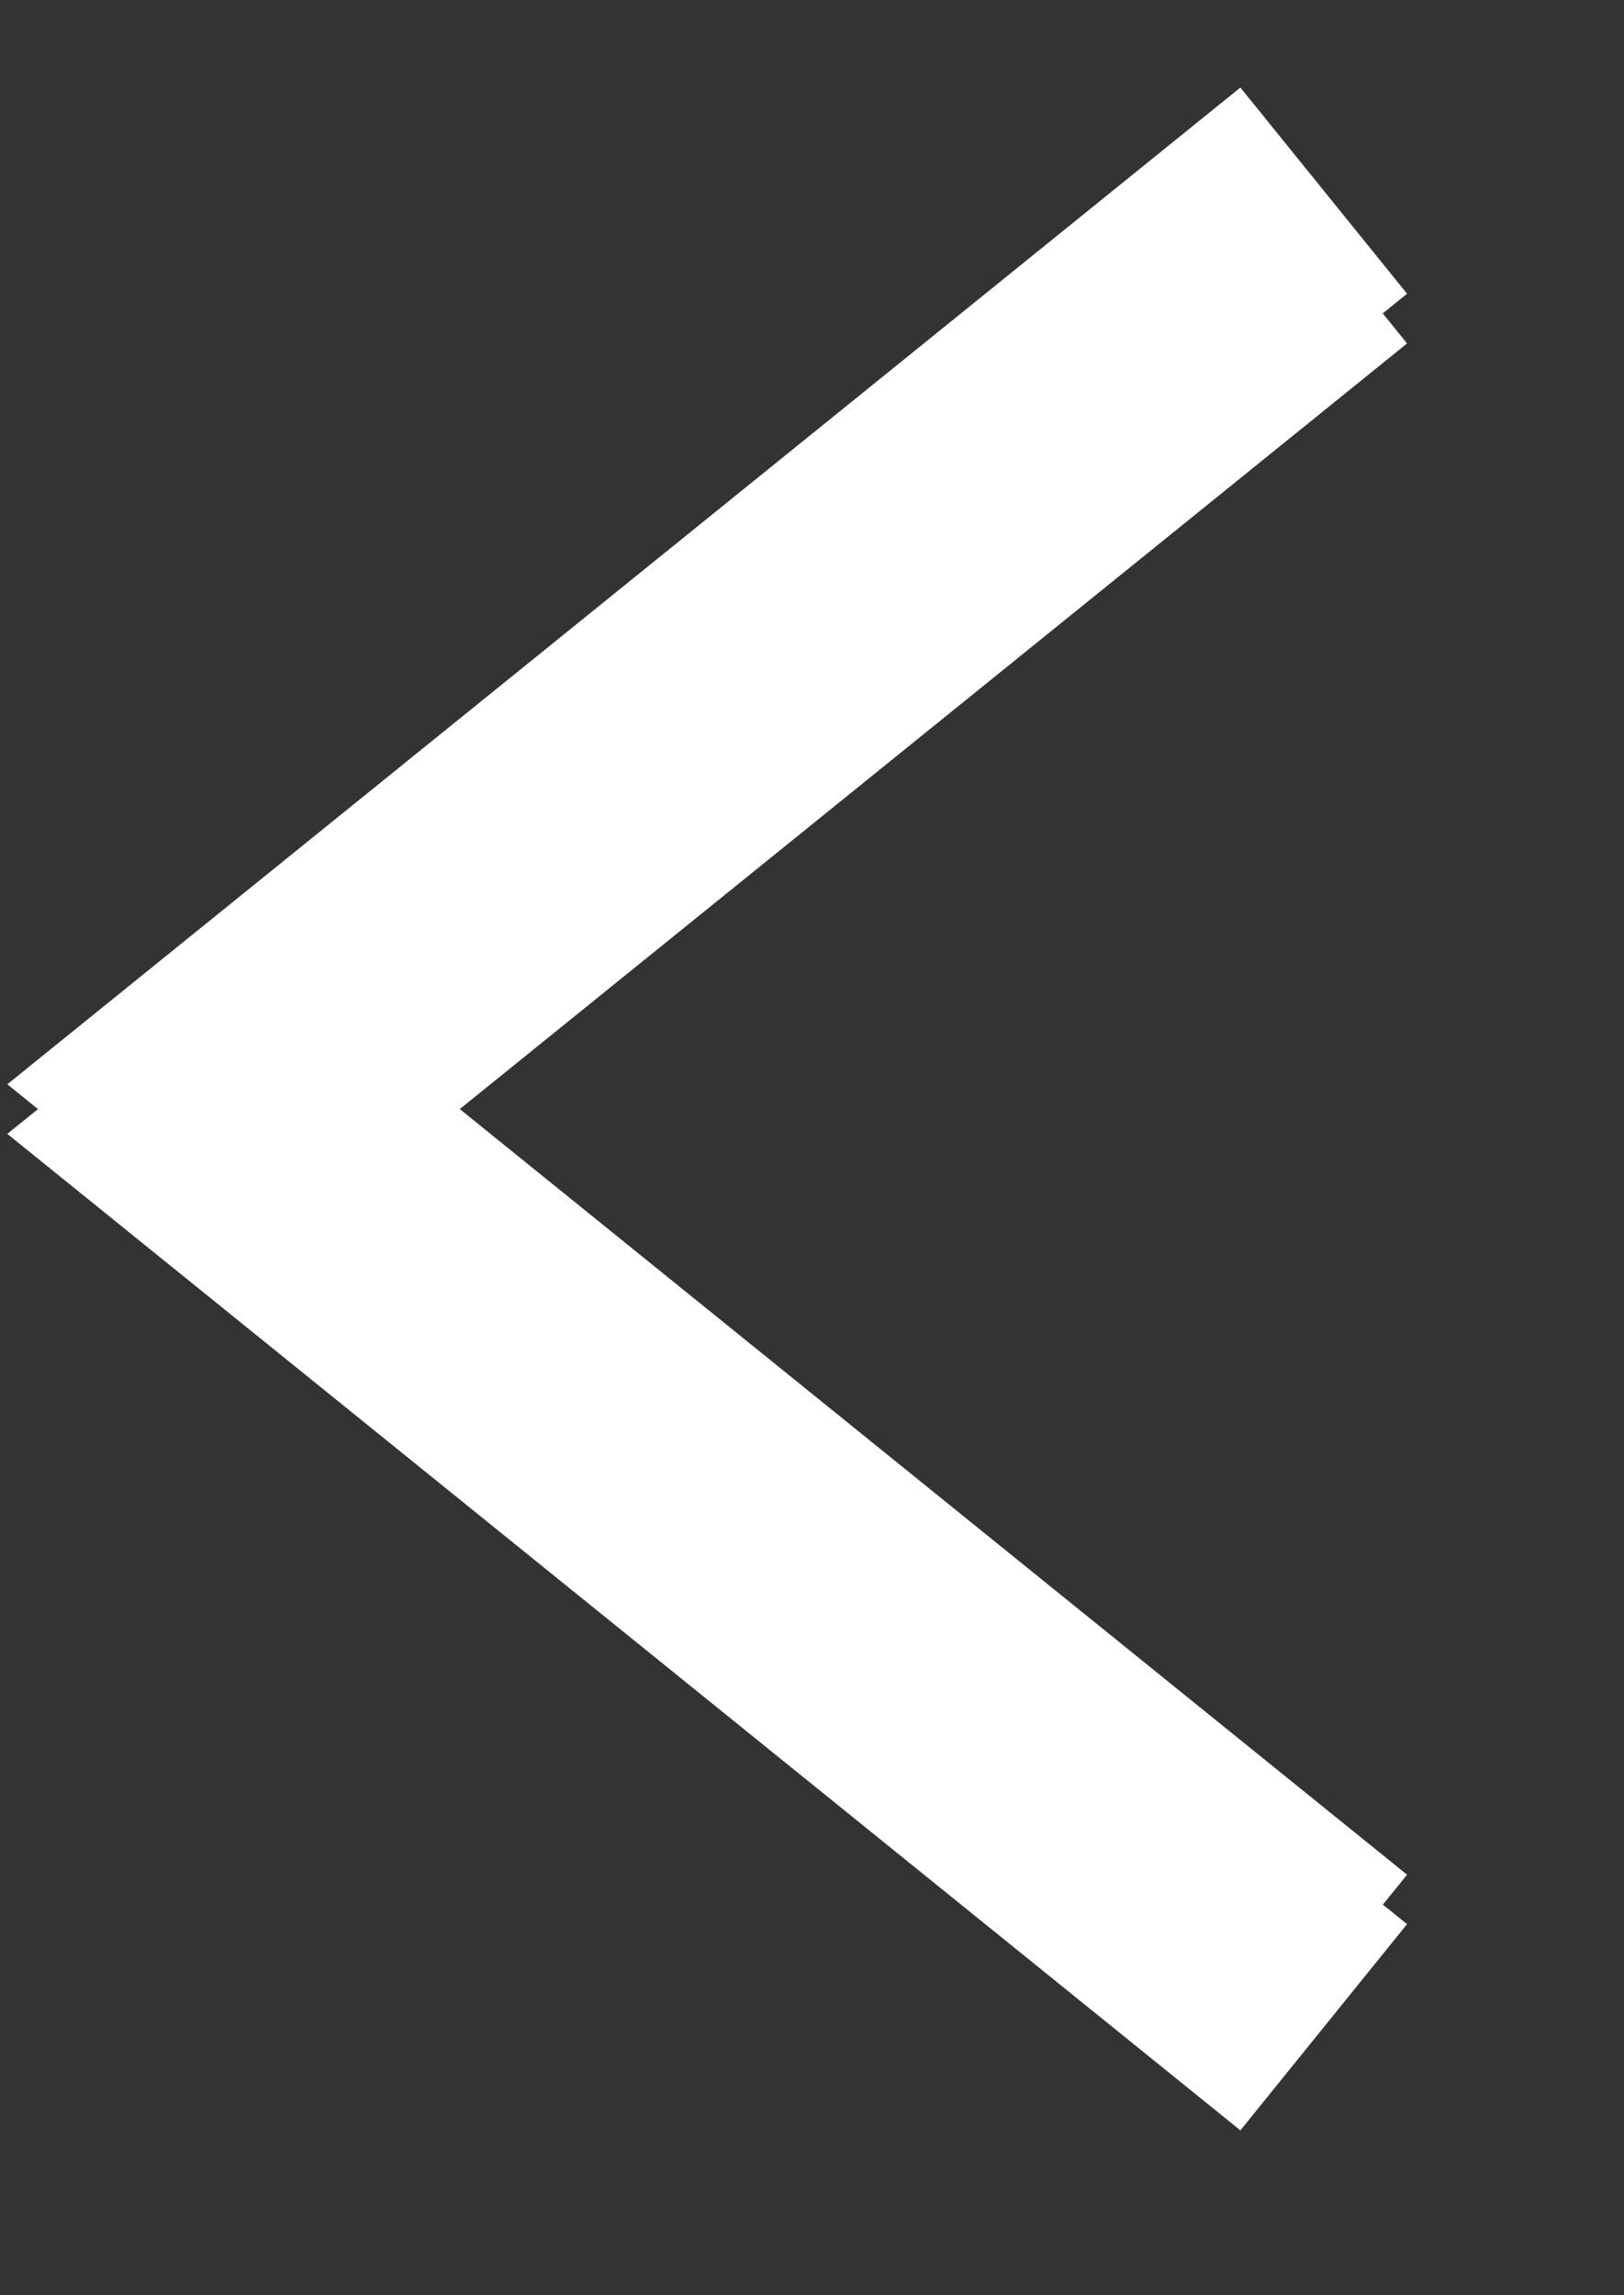
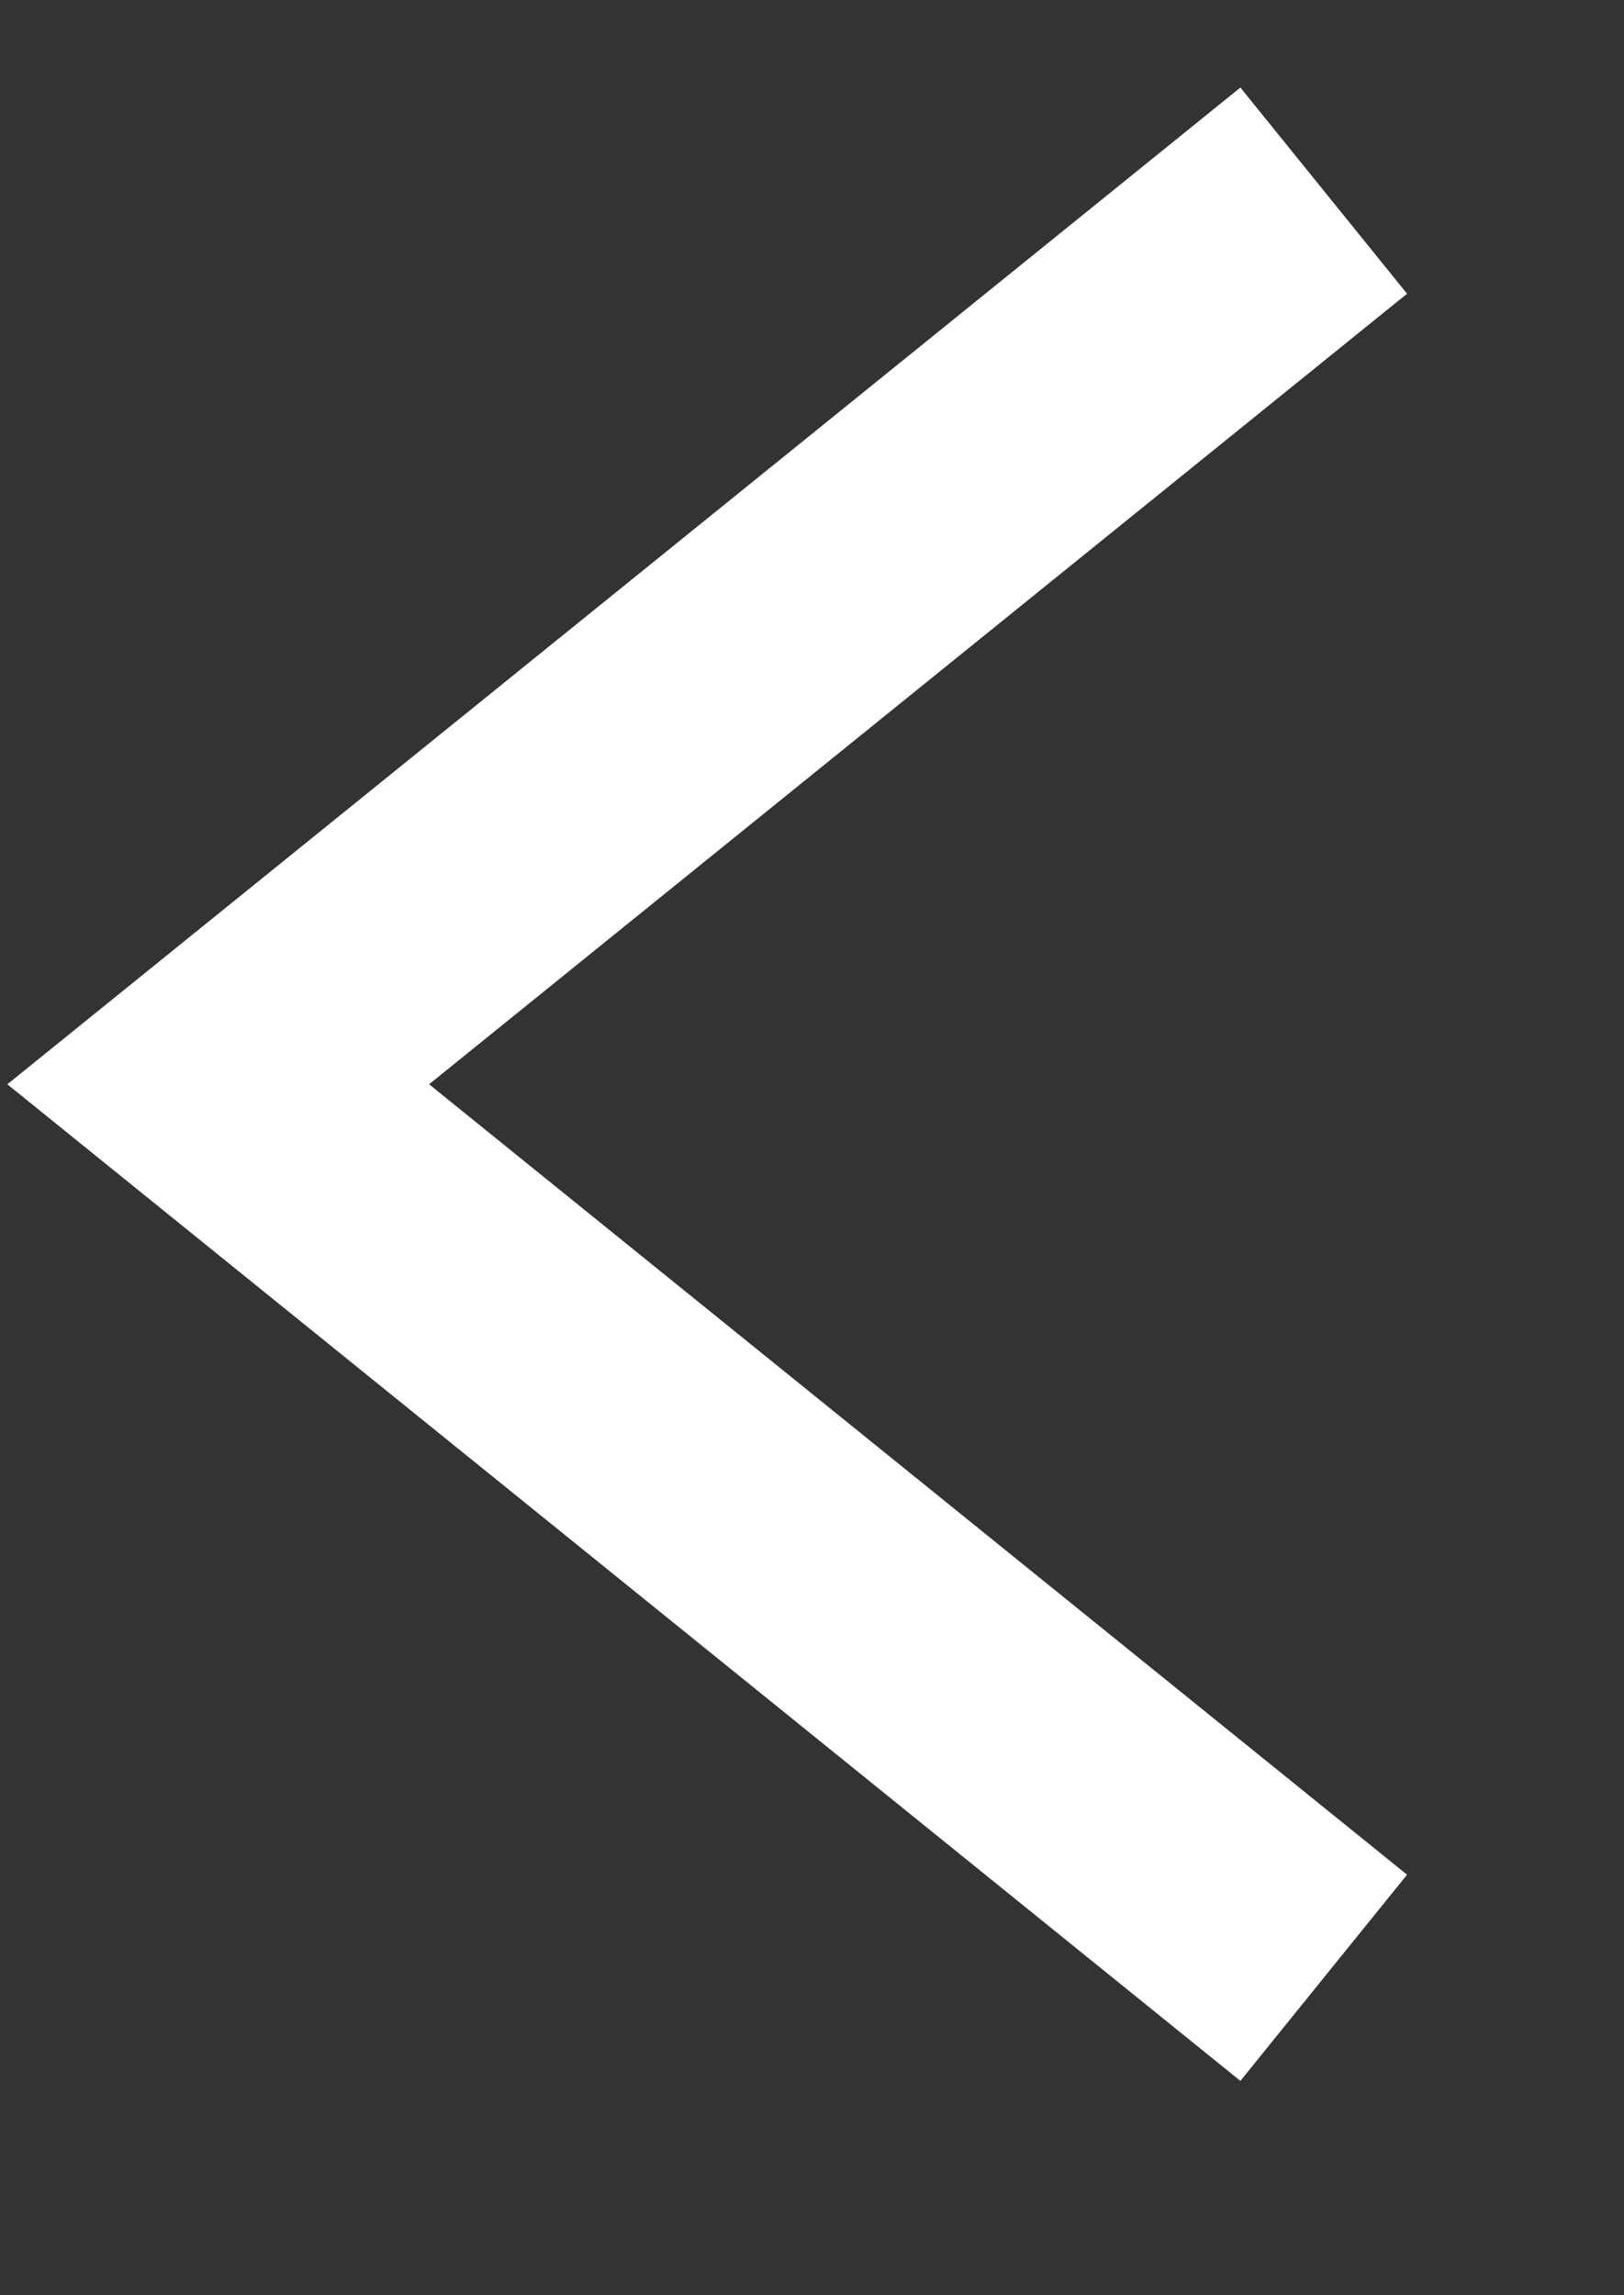
<svg xmlns="http://www.w3.org/2000/svg" version="1.1" id="圖層_1" x="0px" y="0px" width="12.25px" height="17.313px" viewBox="0 0 12.25 17.313" style="enable-background:new 0 0 12.25 17.313;" xml:space="preserve">
  <rect x="0" y="0" width="12.25" height="17.313" fill="#333333" stroke="none" />
  <polyline style="fill:none;stroke:#FFFFFF;stroke-width:2;stroke-miterlimit:10;" points="9.985,1.438 1.646,8.179 9.985,14.919 " />
-   <polyline style="fill:none;stroke:#FFFFFF;stroke-width:2;stroke-miterlimit:10;" points="9.985,1.813 1.646,8.553 9.985,15.292 " />
</svg>